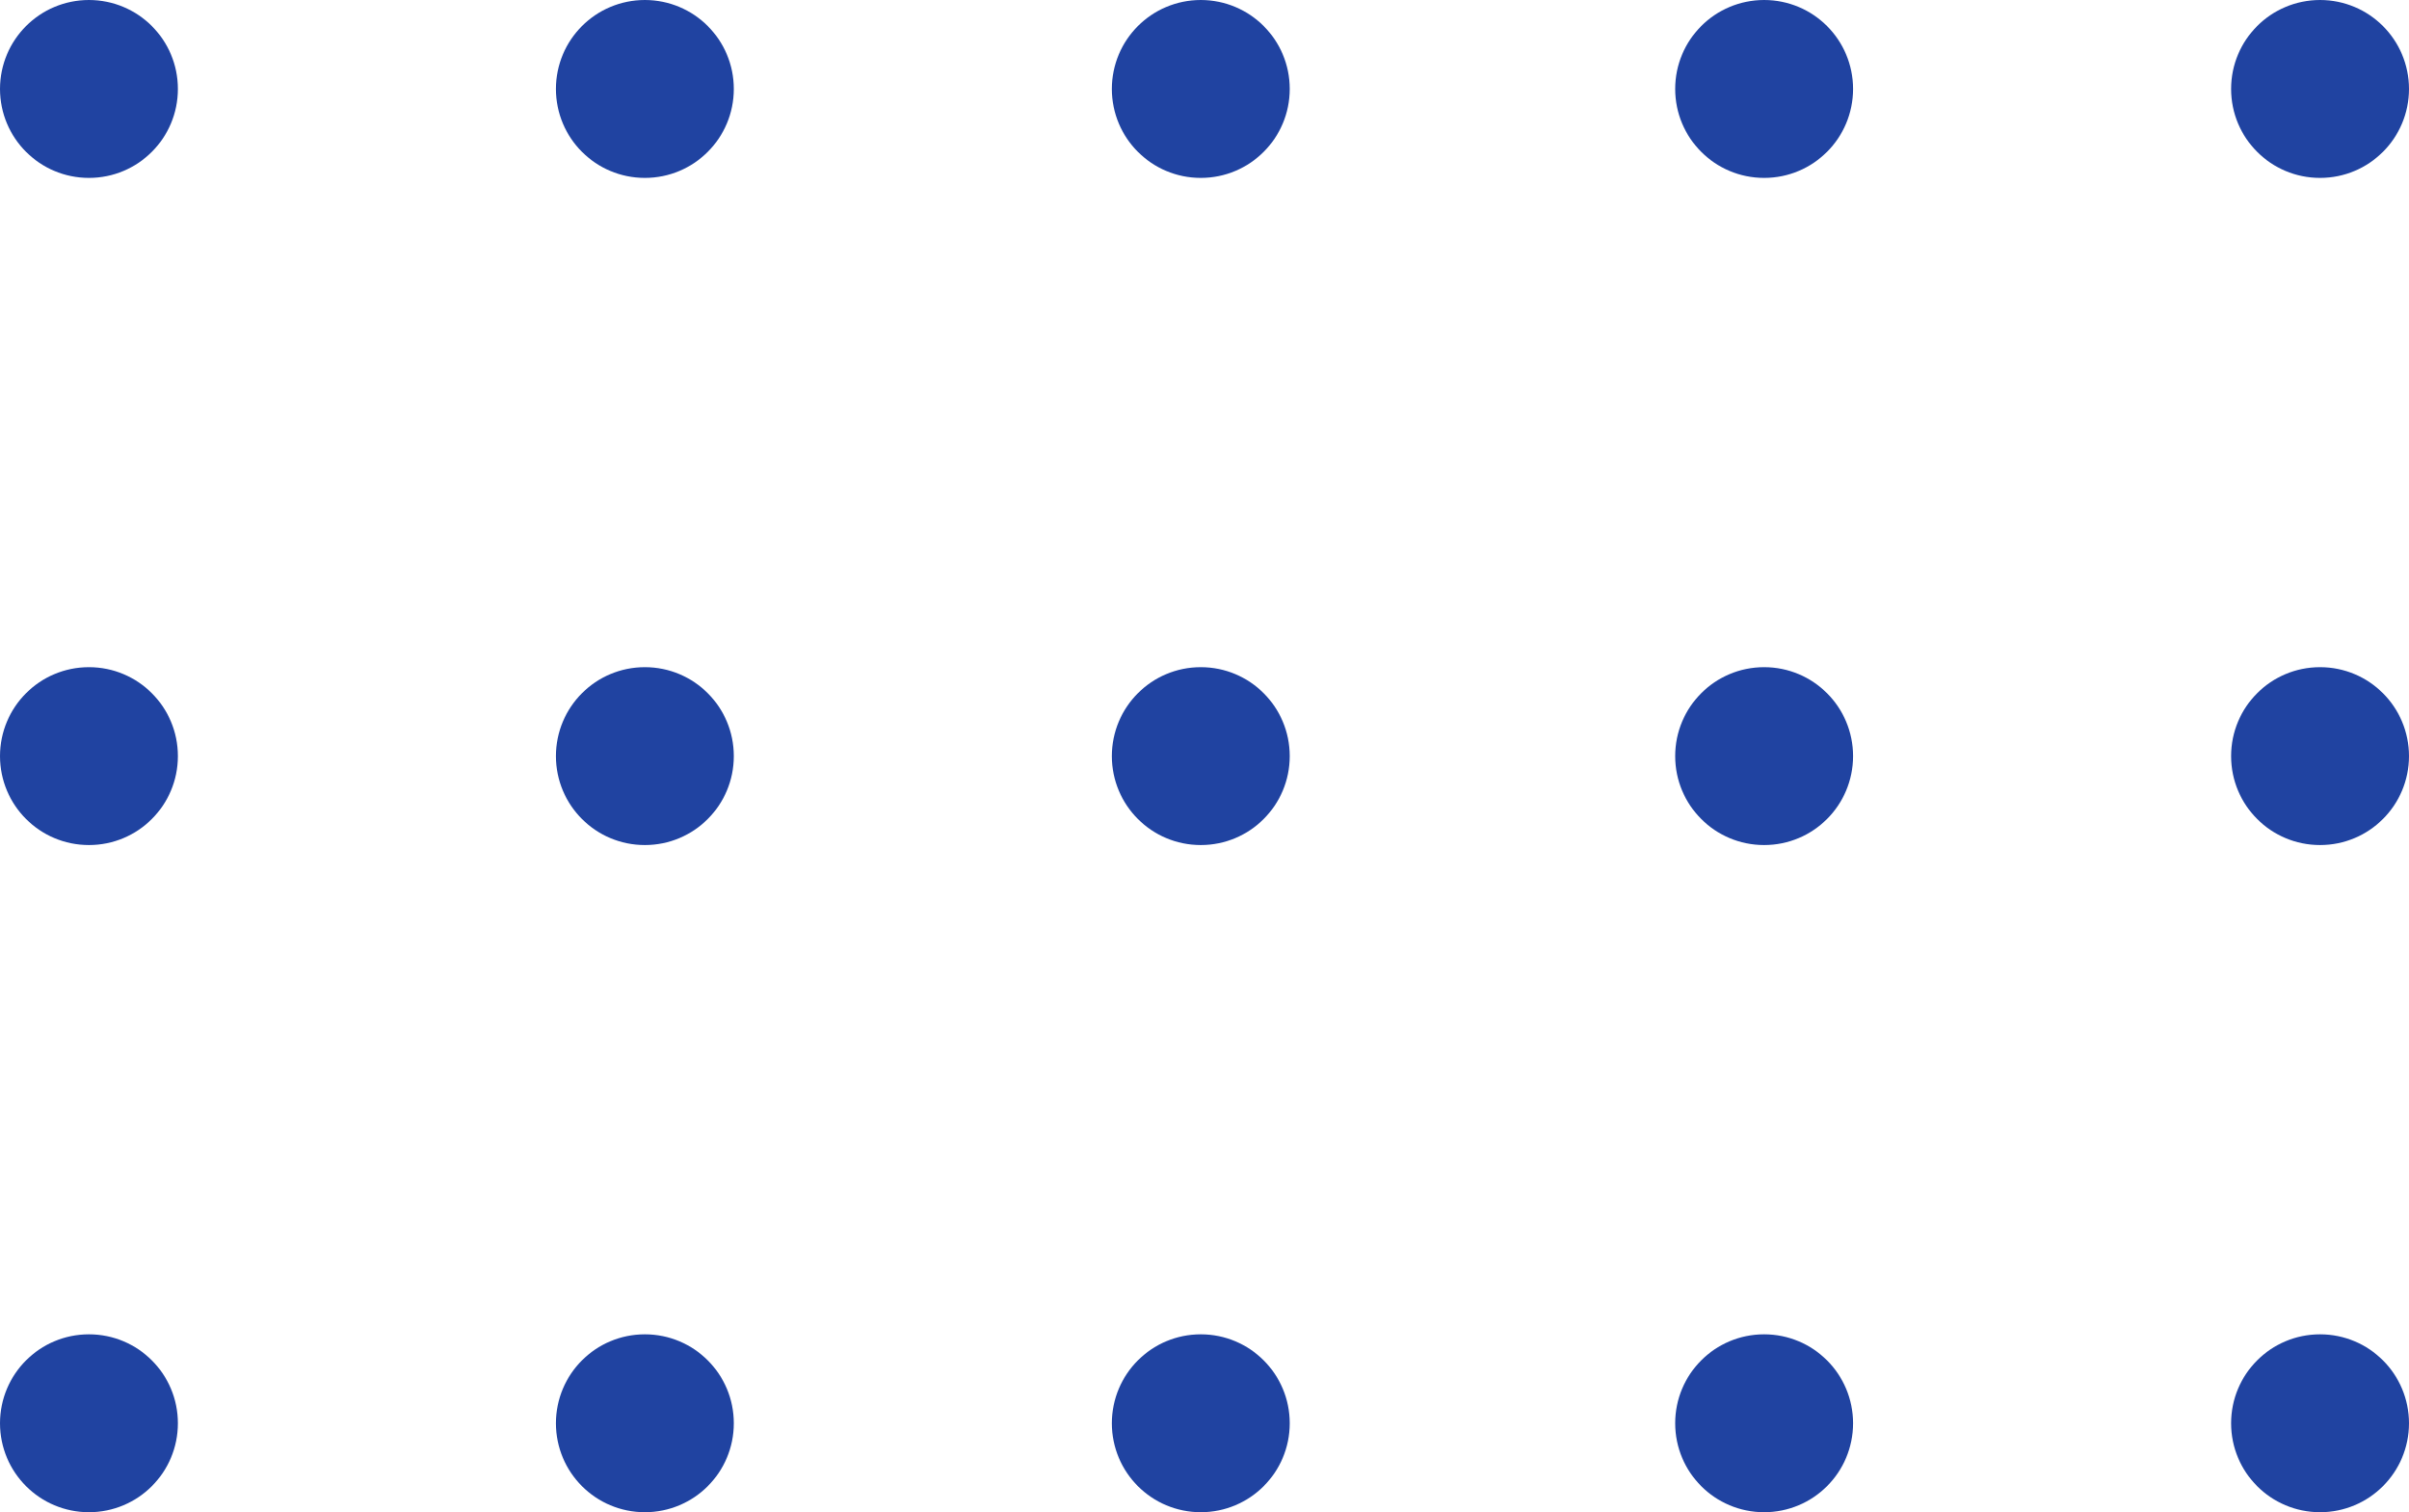
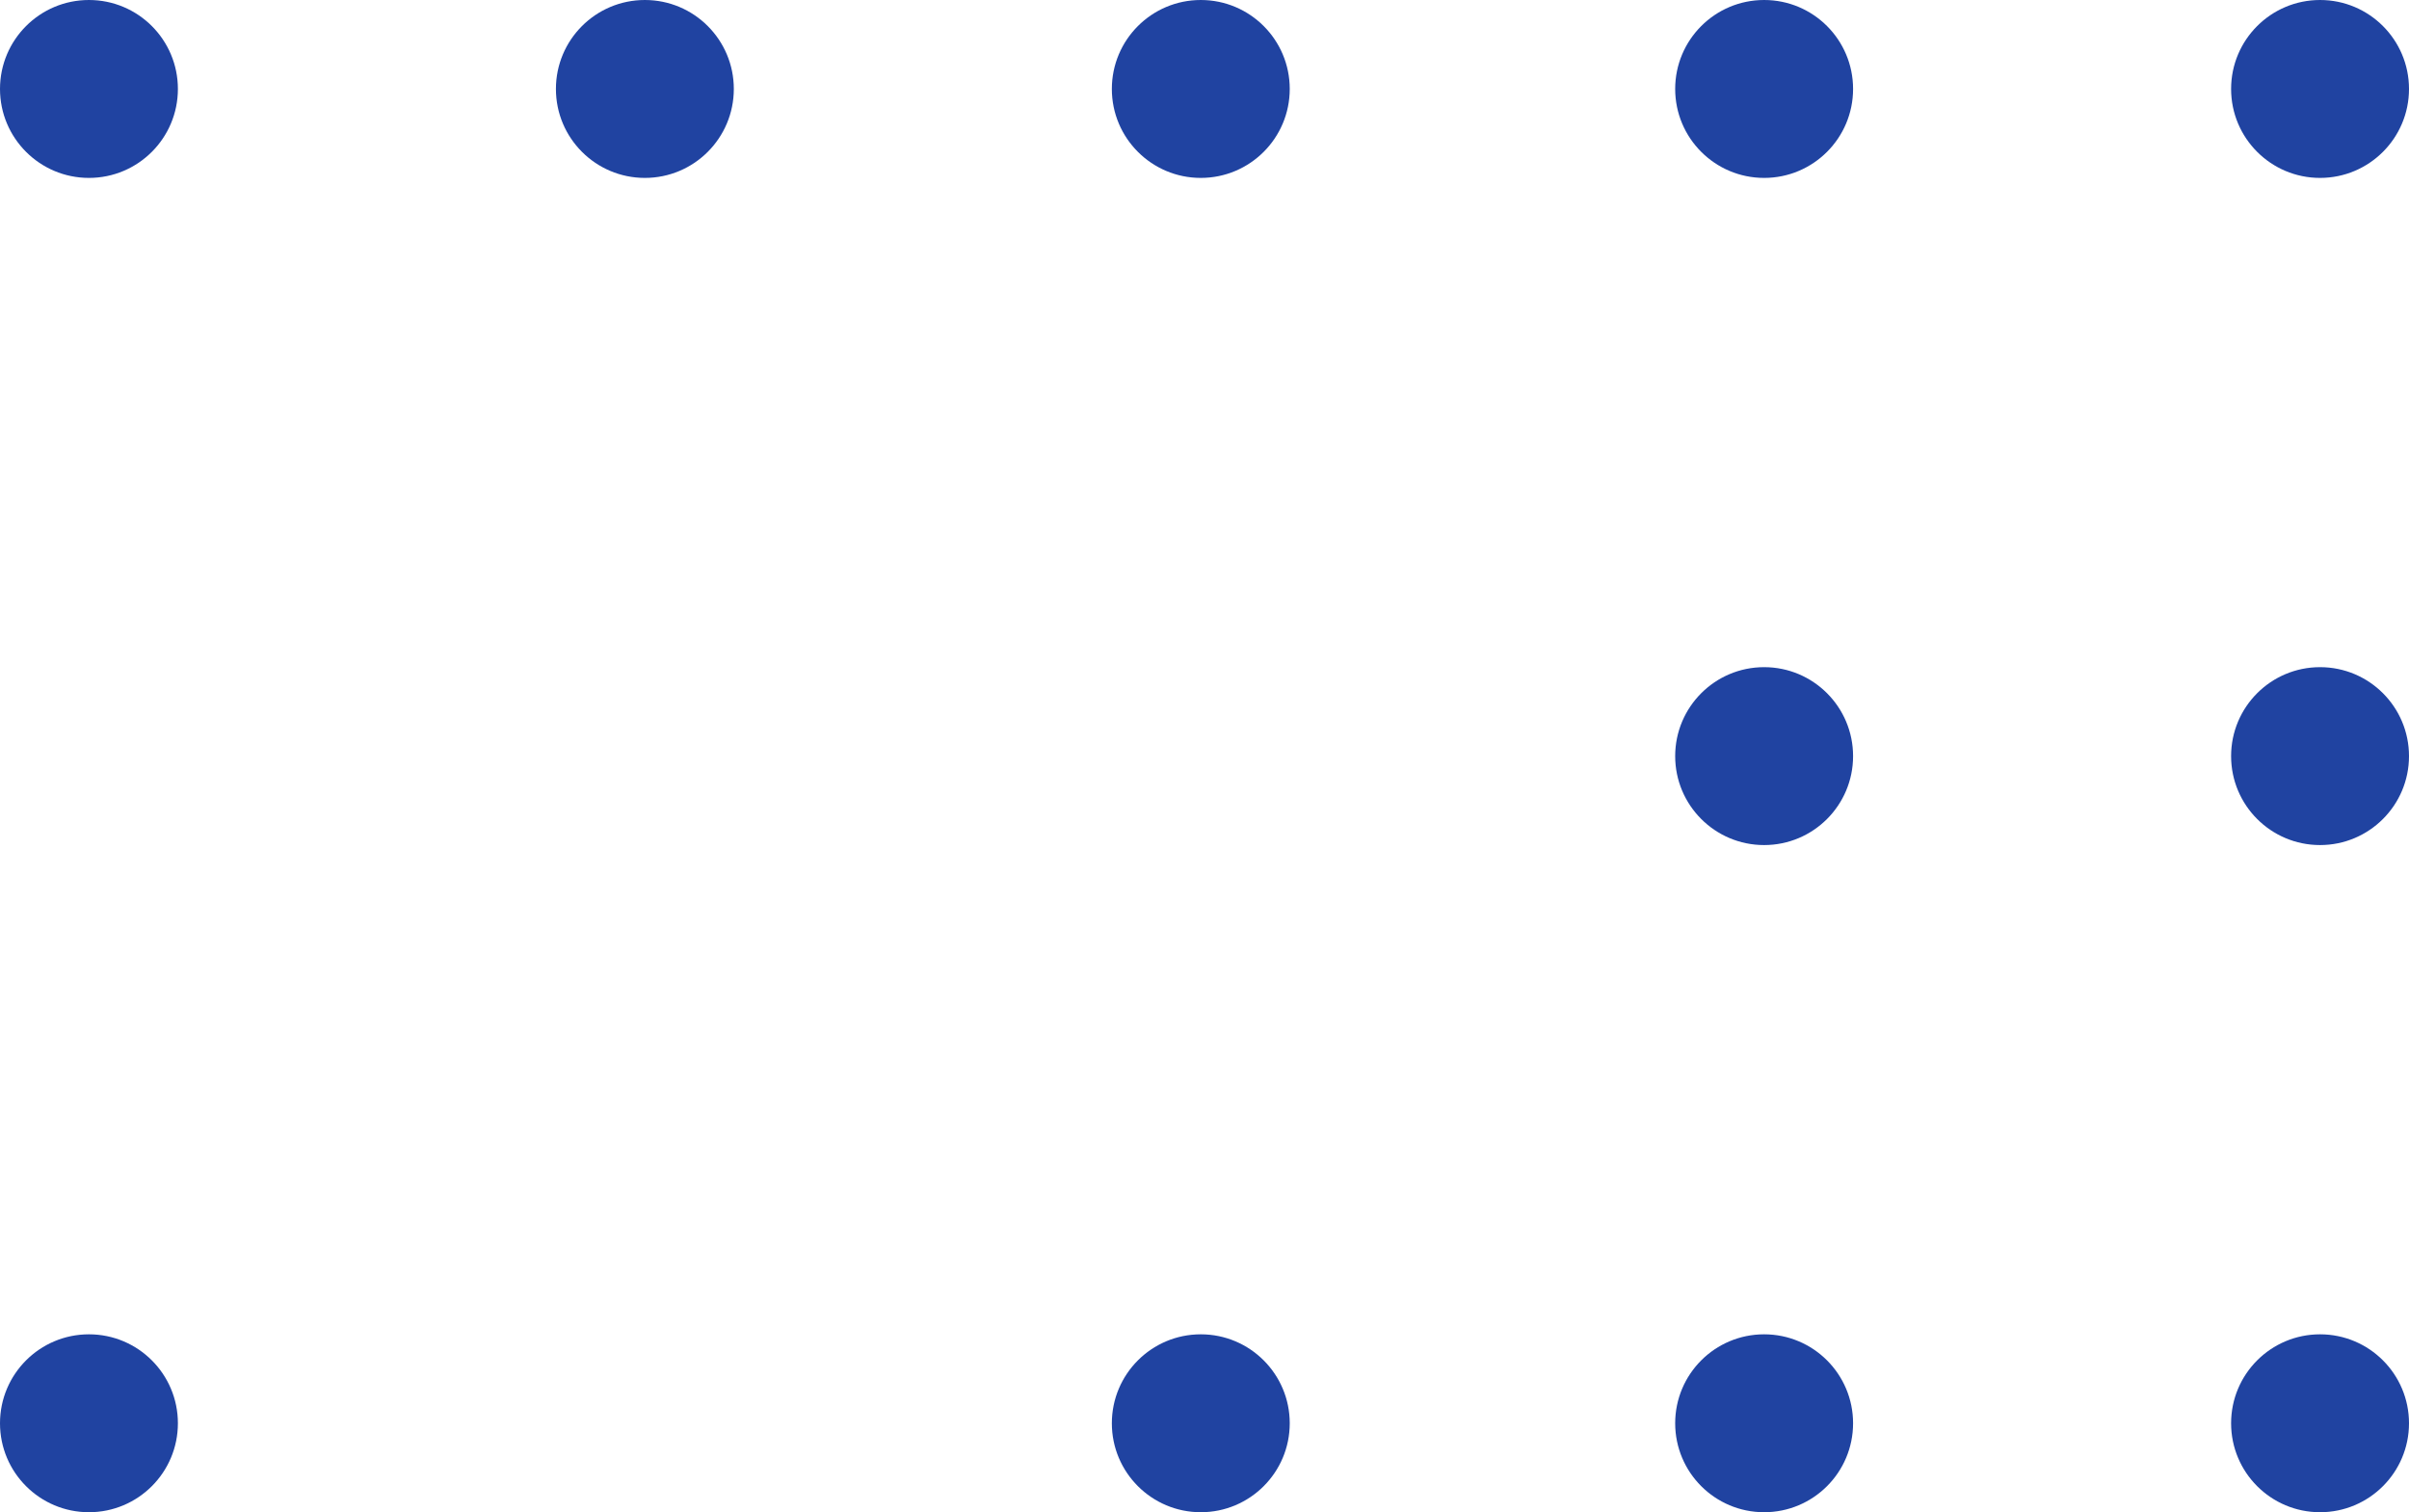
<svg xmlns="http://www.w3.org/2000/svg" version="1.1" id="图层_1" x="0px" y="0px" viewBox="0 0 32.5 20.4" style="enable-background:new 0 0 32.5 20.4;" xml:space="preserve">
  <style type="text/css">
	.st0{fill:#2043A1;}
</style>
  <g id="图层_2_1_">
    <g id="图层_1-2">
      <circle class="st0" cx="31.3" cy="1.2" r="1.2" />
      <circle class="st0" cx="31.3" cy="10.2" r="1.2" />
      <circle class="st0" cx="31.3" cy="19.2" r="1.2" />
      <circle class="st0" cx="23.8" cy="1.2" r="1.2" />
      <circle class="st0" cx="23.8" cy="10.2" r="1.2" />
      <circle class="st0" cx="23.8" cy="19.2" r="1.2" />
      <circle class="st0" cx="16.2" cy="1.2" r="1.2" />
-       <circle class="st0" cx="16.2" cy="10.2" r="1.2" />
      <circle class="st0" cx="16.2" cy="19.2" r="1.2" />
      <circle class="st0" cx="8.7" cy="1.2" r="1.2" />
-       <circle class="st0" cx="8.7" cy="10.2" r="1.2" />
-       <circle class="st0" cx="8.7" cy="19.2" r="1.2" />
      <circle class="st0" cx="1.2" cy="1.2" r="1.2" />
-       <circle class="st0" cx="1.2" cy="10.2" r="1.2" />
      <circle class="st0" cx="1.2" cy="19.2" r="1.2" />
    </g>
  </g>
</svg>